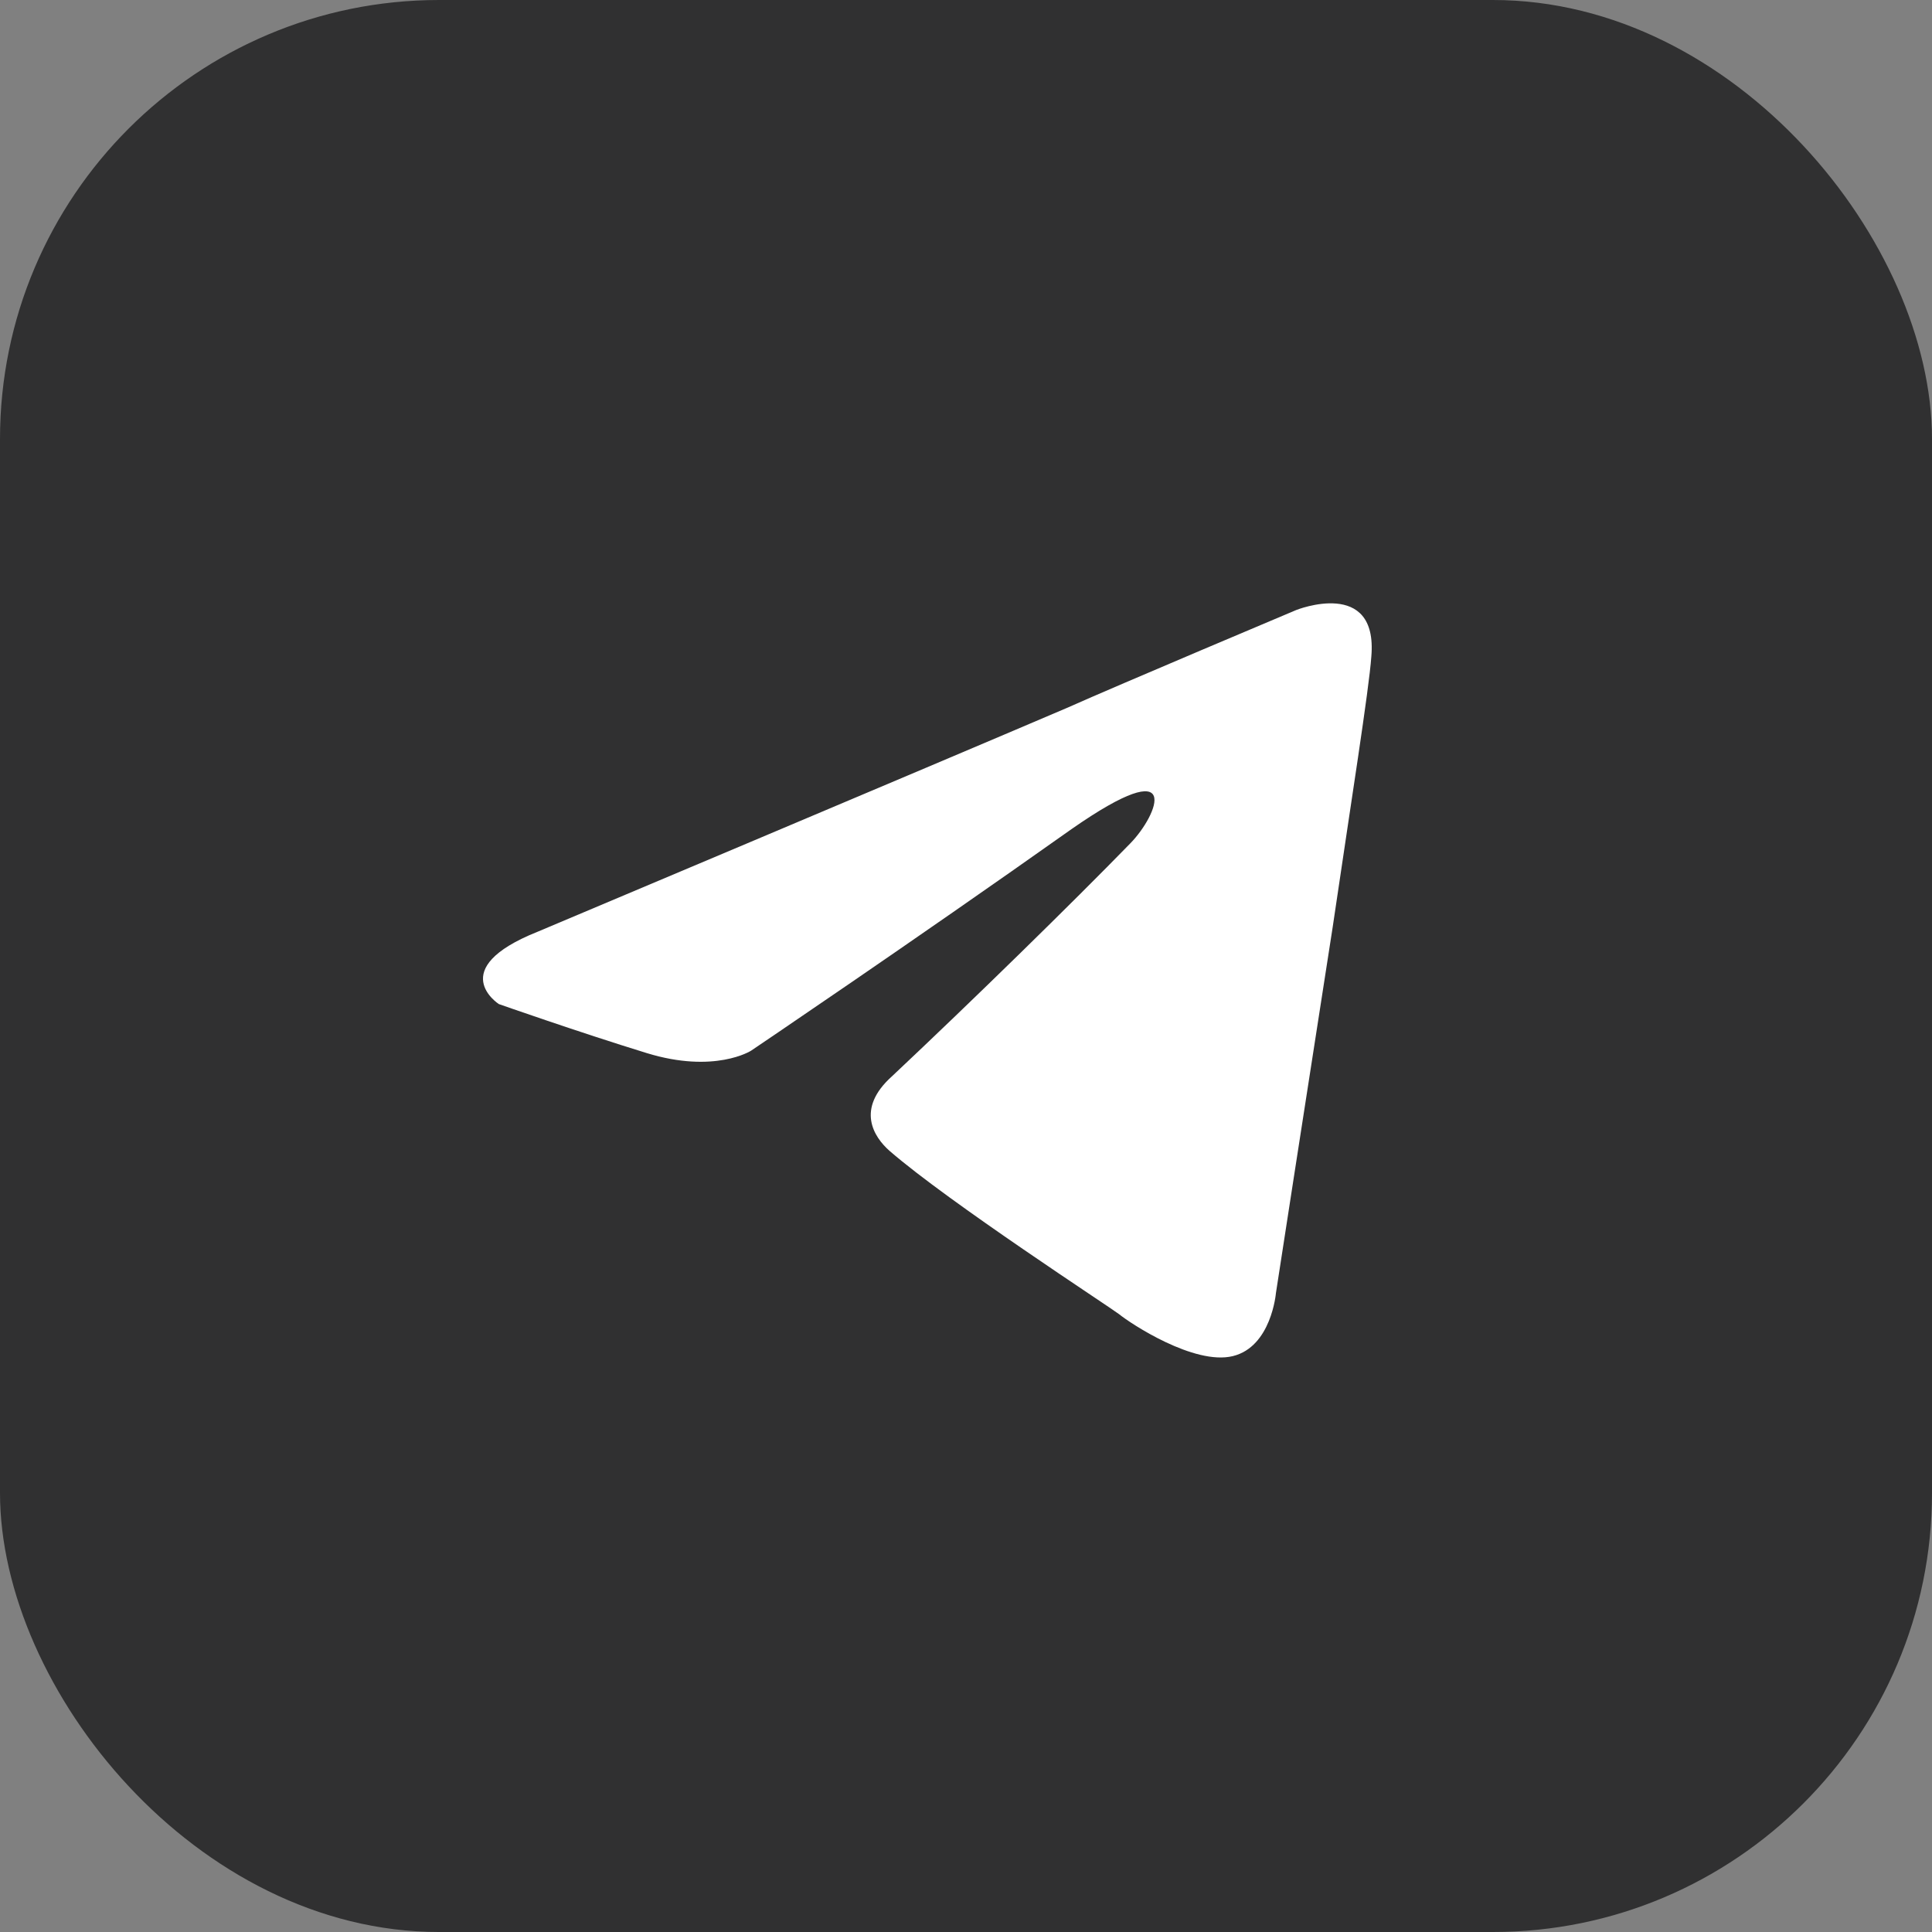
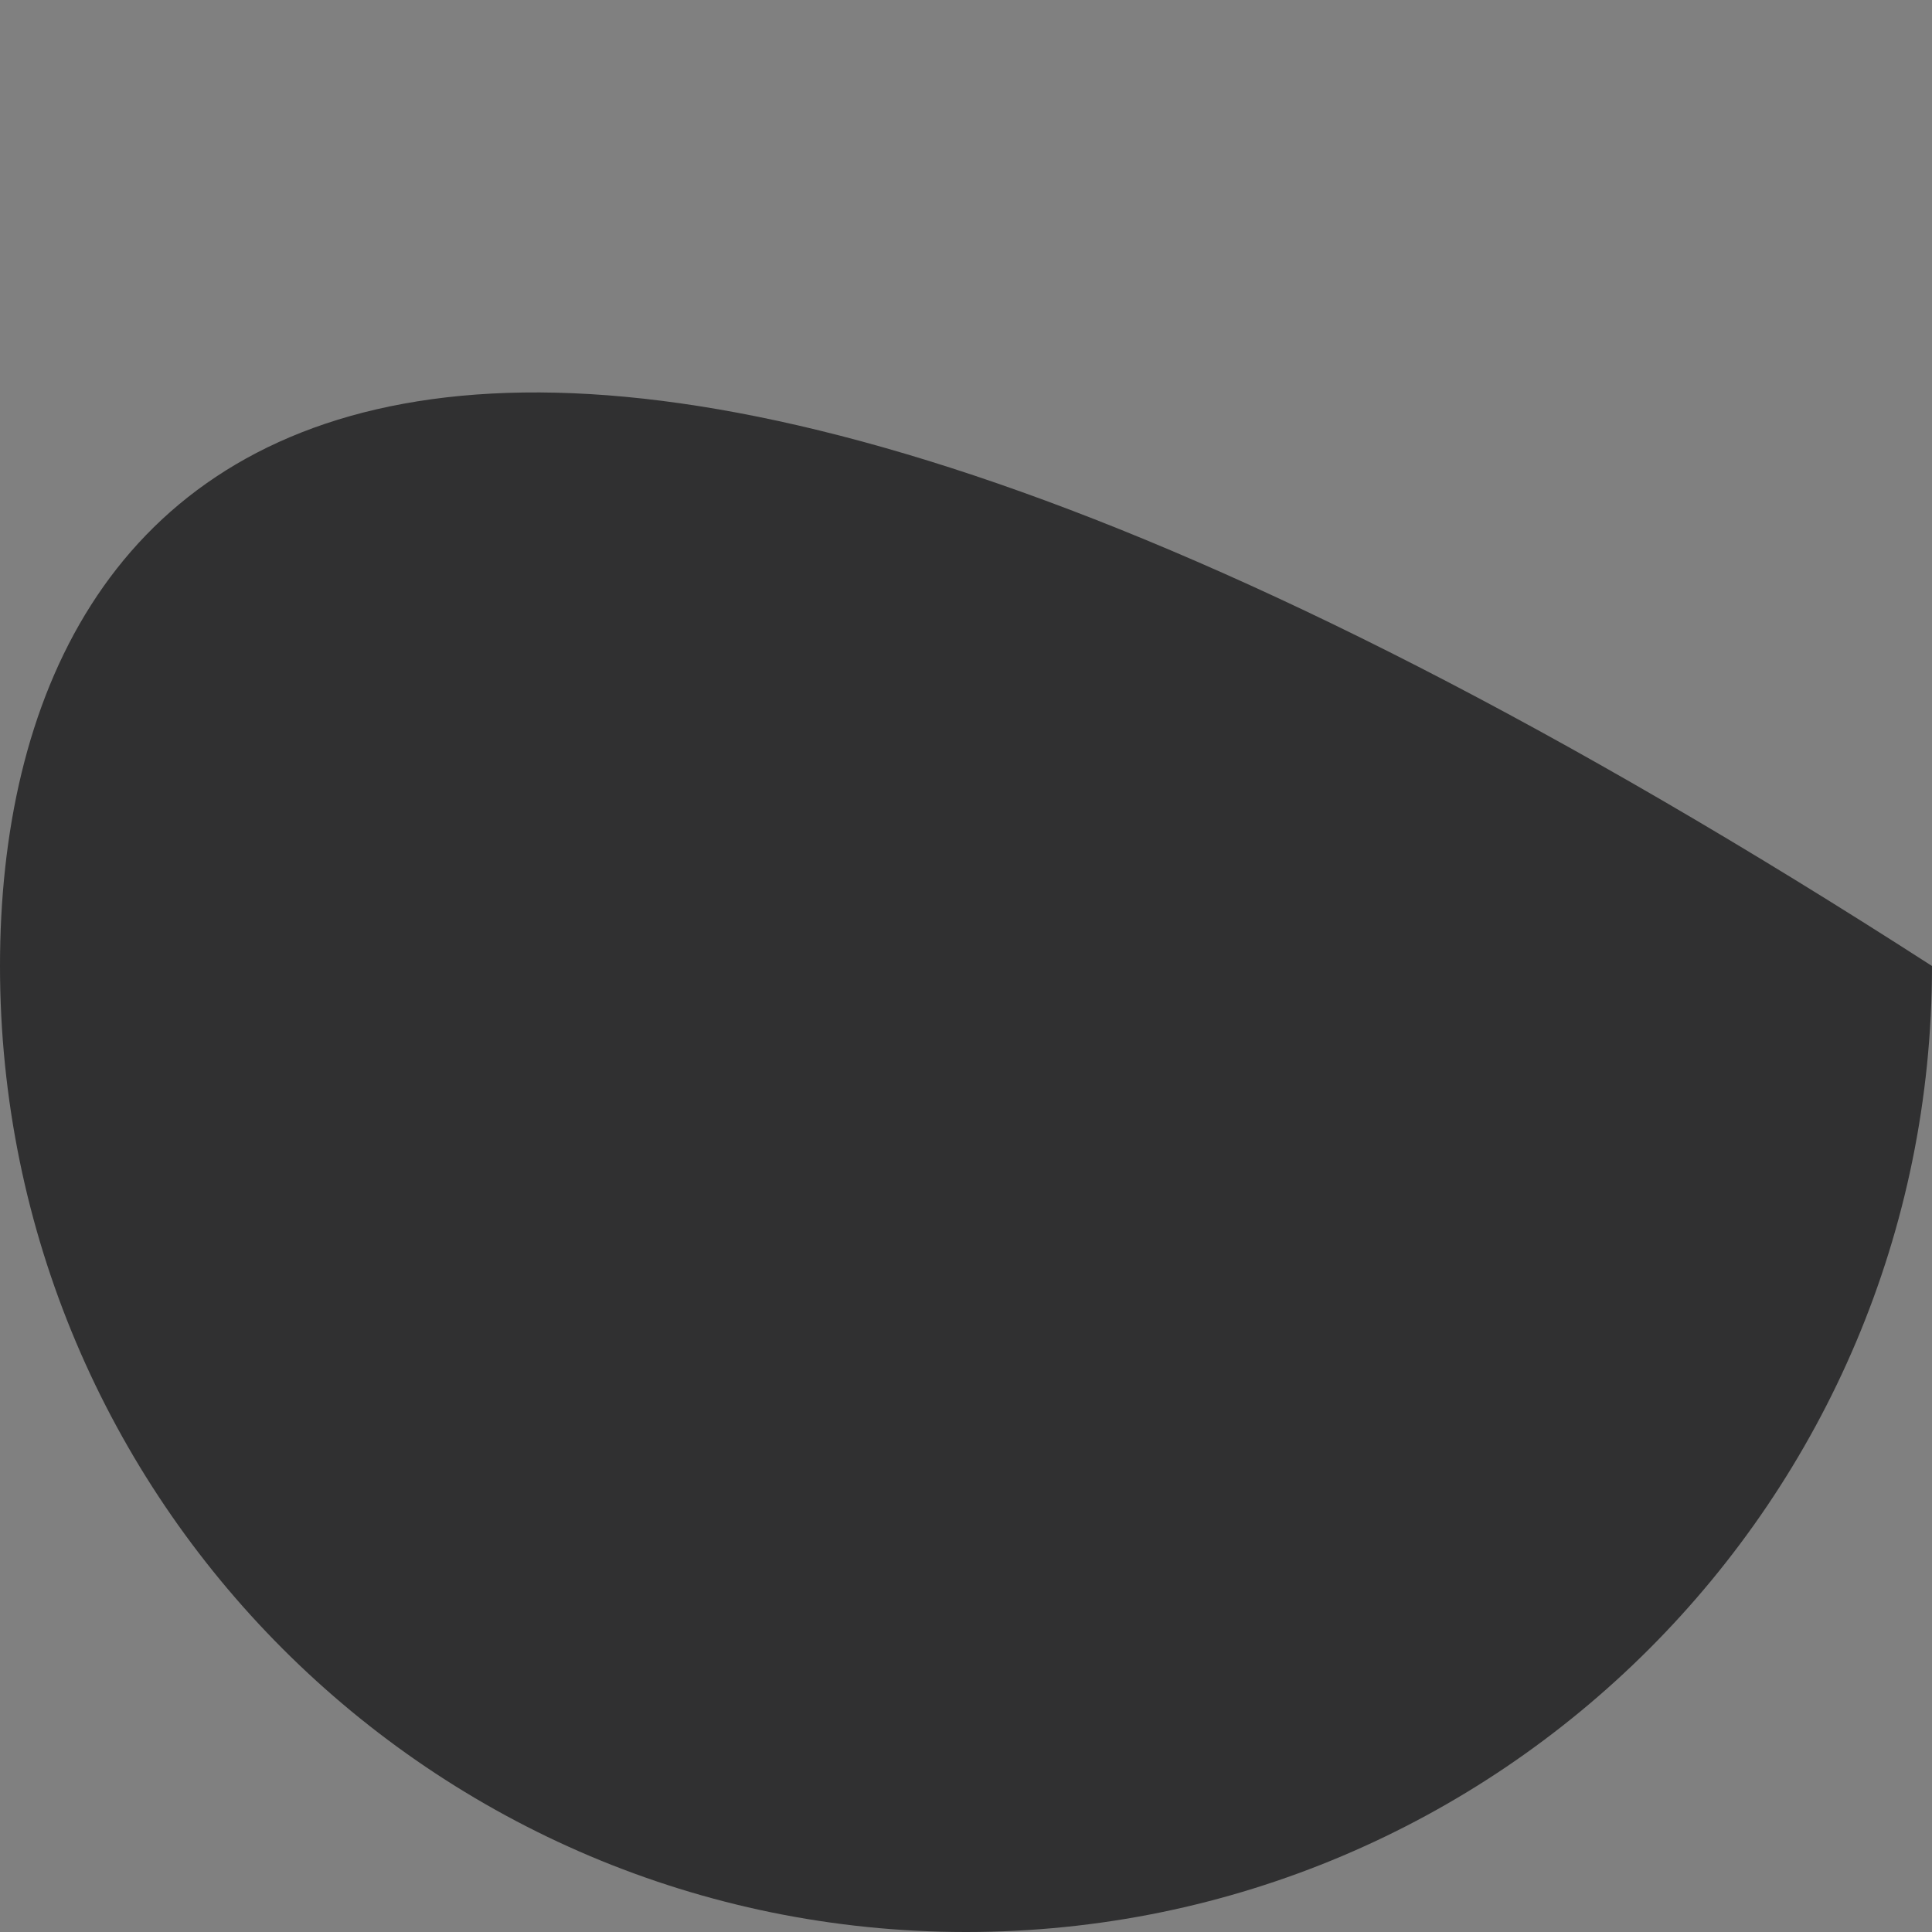
<svg xmlns="http://www.w3.org/2000/svg" width="44" height="44" viewBox="0 0 44 44" fill="none">
  <rect x="0" y="0" width="44" height="44" fill="#808080" stroke="none" />
  <g clip-path="url(#clip0_65_123)">
-     <rect width="44" height="44" rx="10" fill="#303031" />
-     <path d="M44 22C44 9.85 34.15 0 22 0C9.85 0 0 9.85 0 22C0 34.15 9.85 44 22 44C34.15 44 44 34.15 44 22Z" fill="#303031" />
-     <path d="M12.241 21.221C12.241 21.221 21.192 17.45 24.297 16.123C25.487 15.592 29.523 13.892 29.523 13.892C29.523 13.892 31.386 13.149 31.231 14.954C31.179 15.698 30.765 18.3 30.351 21.114C29.73 25.097 29.058 29.452 29.058 29.452C29.058 29.452 28.954 30.673 28.075 30.885C27.195 31.098 25.746 30.142 25.487 29.93C25.28 29.77 21.607 27.381 20.261 26.212C19.899 25.894 19.485 25.256 20.313 24.513C22.176 22.761 24.401 20.583 25.746 19.203C26.367 18.566 26.988 17.079 24.401 18.884C20.727 21.486 17.105 23.929 17.105 23.929C17.105 23.929 16.277 24.46 14.725 23.982C13.172 23.504 11.361 22.867 11.361 22.867C11.361 22.867 10.119 22.07 12.241 21.221Z" fill="white" />
+     <path d="M44 22C9.85 0 0 9.85 0 22C0 34.15 9.85 44 22 44C34.15 44 44 34.15 44 22Z" fill="#303031" />
  </g>
  <defs>
    <clipPath id="clip0_65_123">
      <rect width="44" height="44" rx="10" fill="white" />
    </clipPath>
  </defs>
</svg>